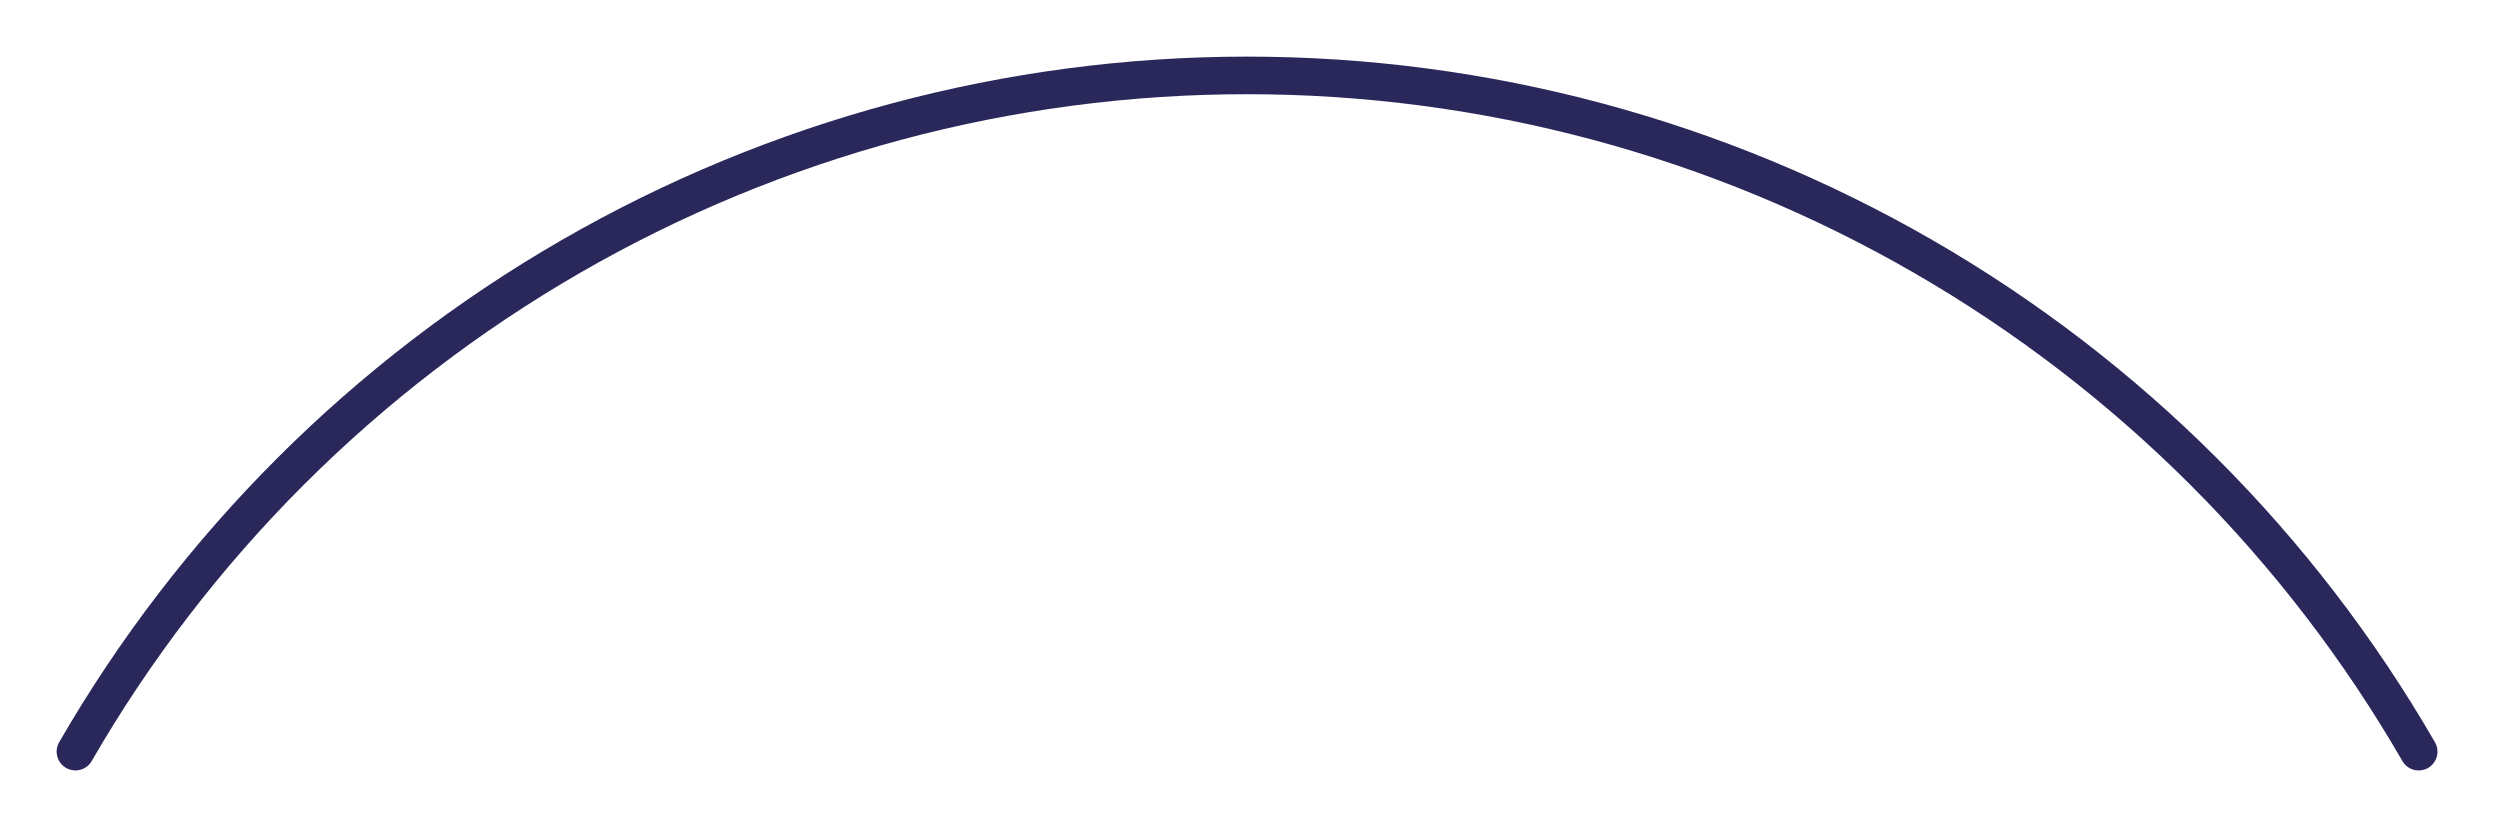
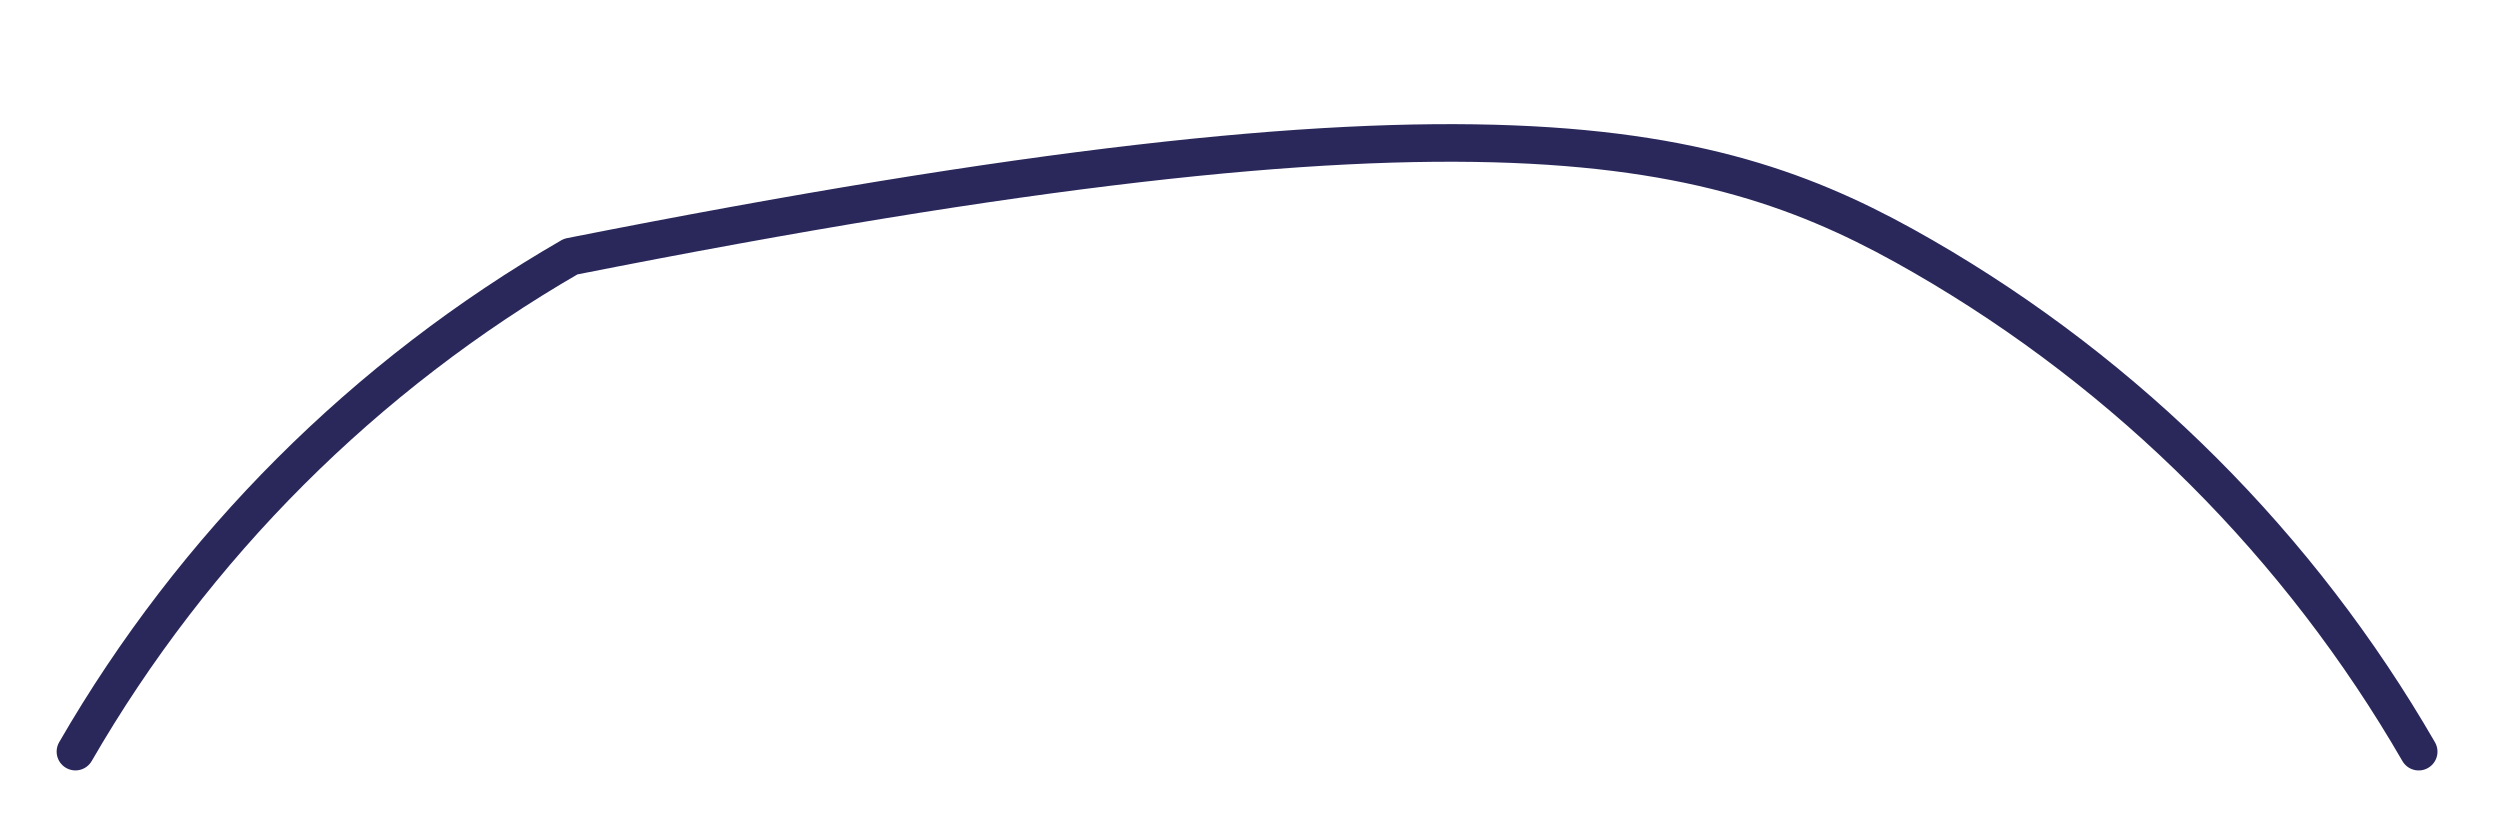
<svg xmlns="http://www.w3.org/2000/svg" width="133" height="44" viewBox="0 0 133 44" fill="none">
-   <path d="M4.013 39.986C10.332 29.048 19.419 19.965 30.36 13.65C41.301 7.336 53.711 4.012 66.344 4.012C78.977 4.012 91.387 7.336 102.328 13.651C113.269 19.966 122.355 29.049 128.674 39.988" stroke="#2A285B" stroke-width="2" stroke-linecap="round" stroke-linejoin="round" />
+   <path d="M4.013 39.986C10.332 29.048 19.419 19.965 30.36 13.65C78.977 4.012 91.387 7.336 102.328 13.651C113.269 19.966 122.355 29.049 128.674 39.988" stroke="#2A285B" stroke-width="2" stroke-linecap="round" stroke-linejoin="round" />
</svg>